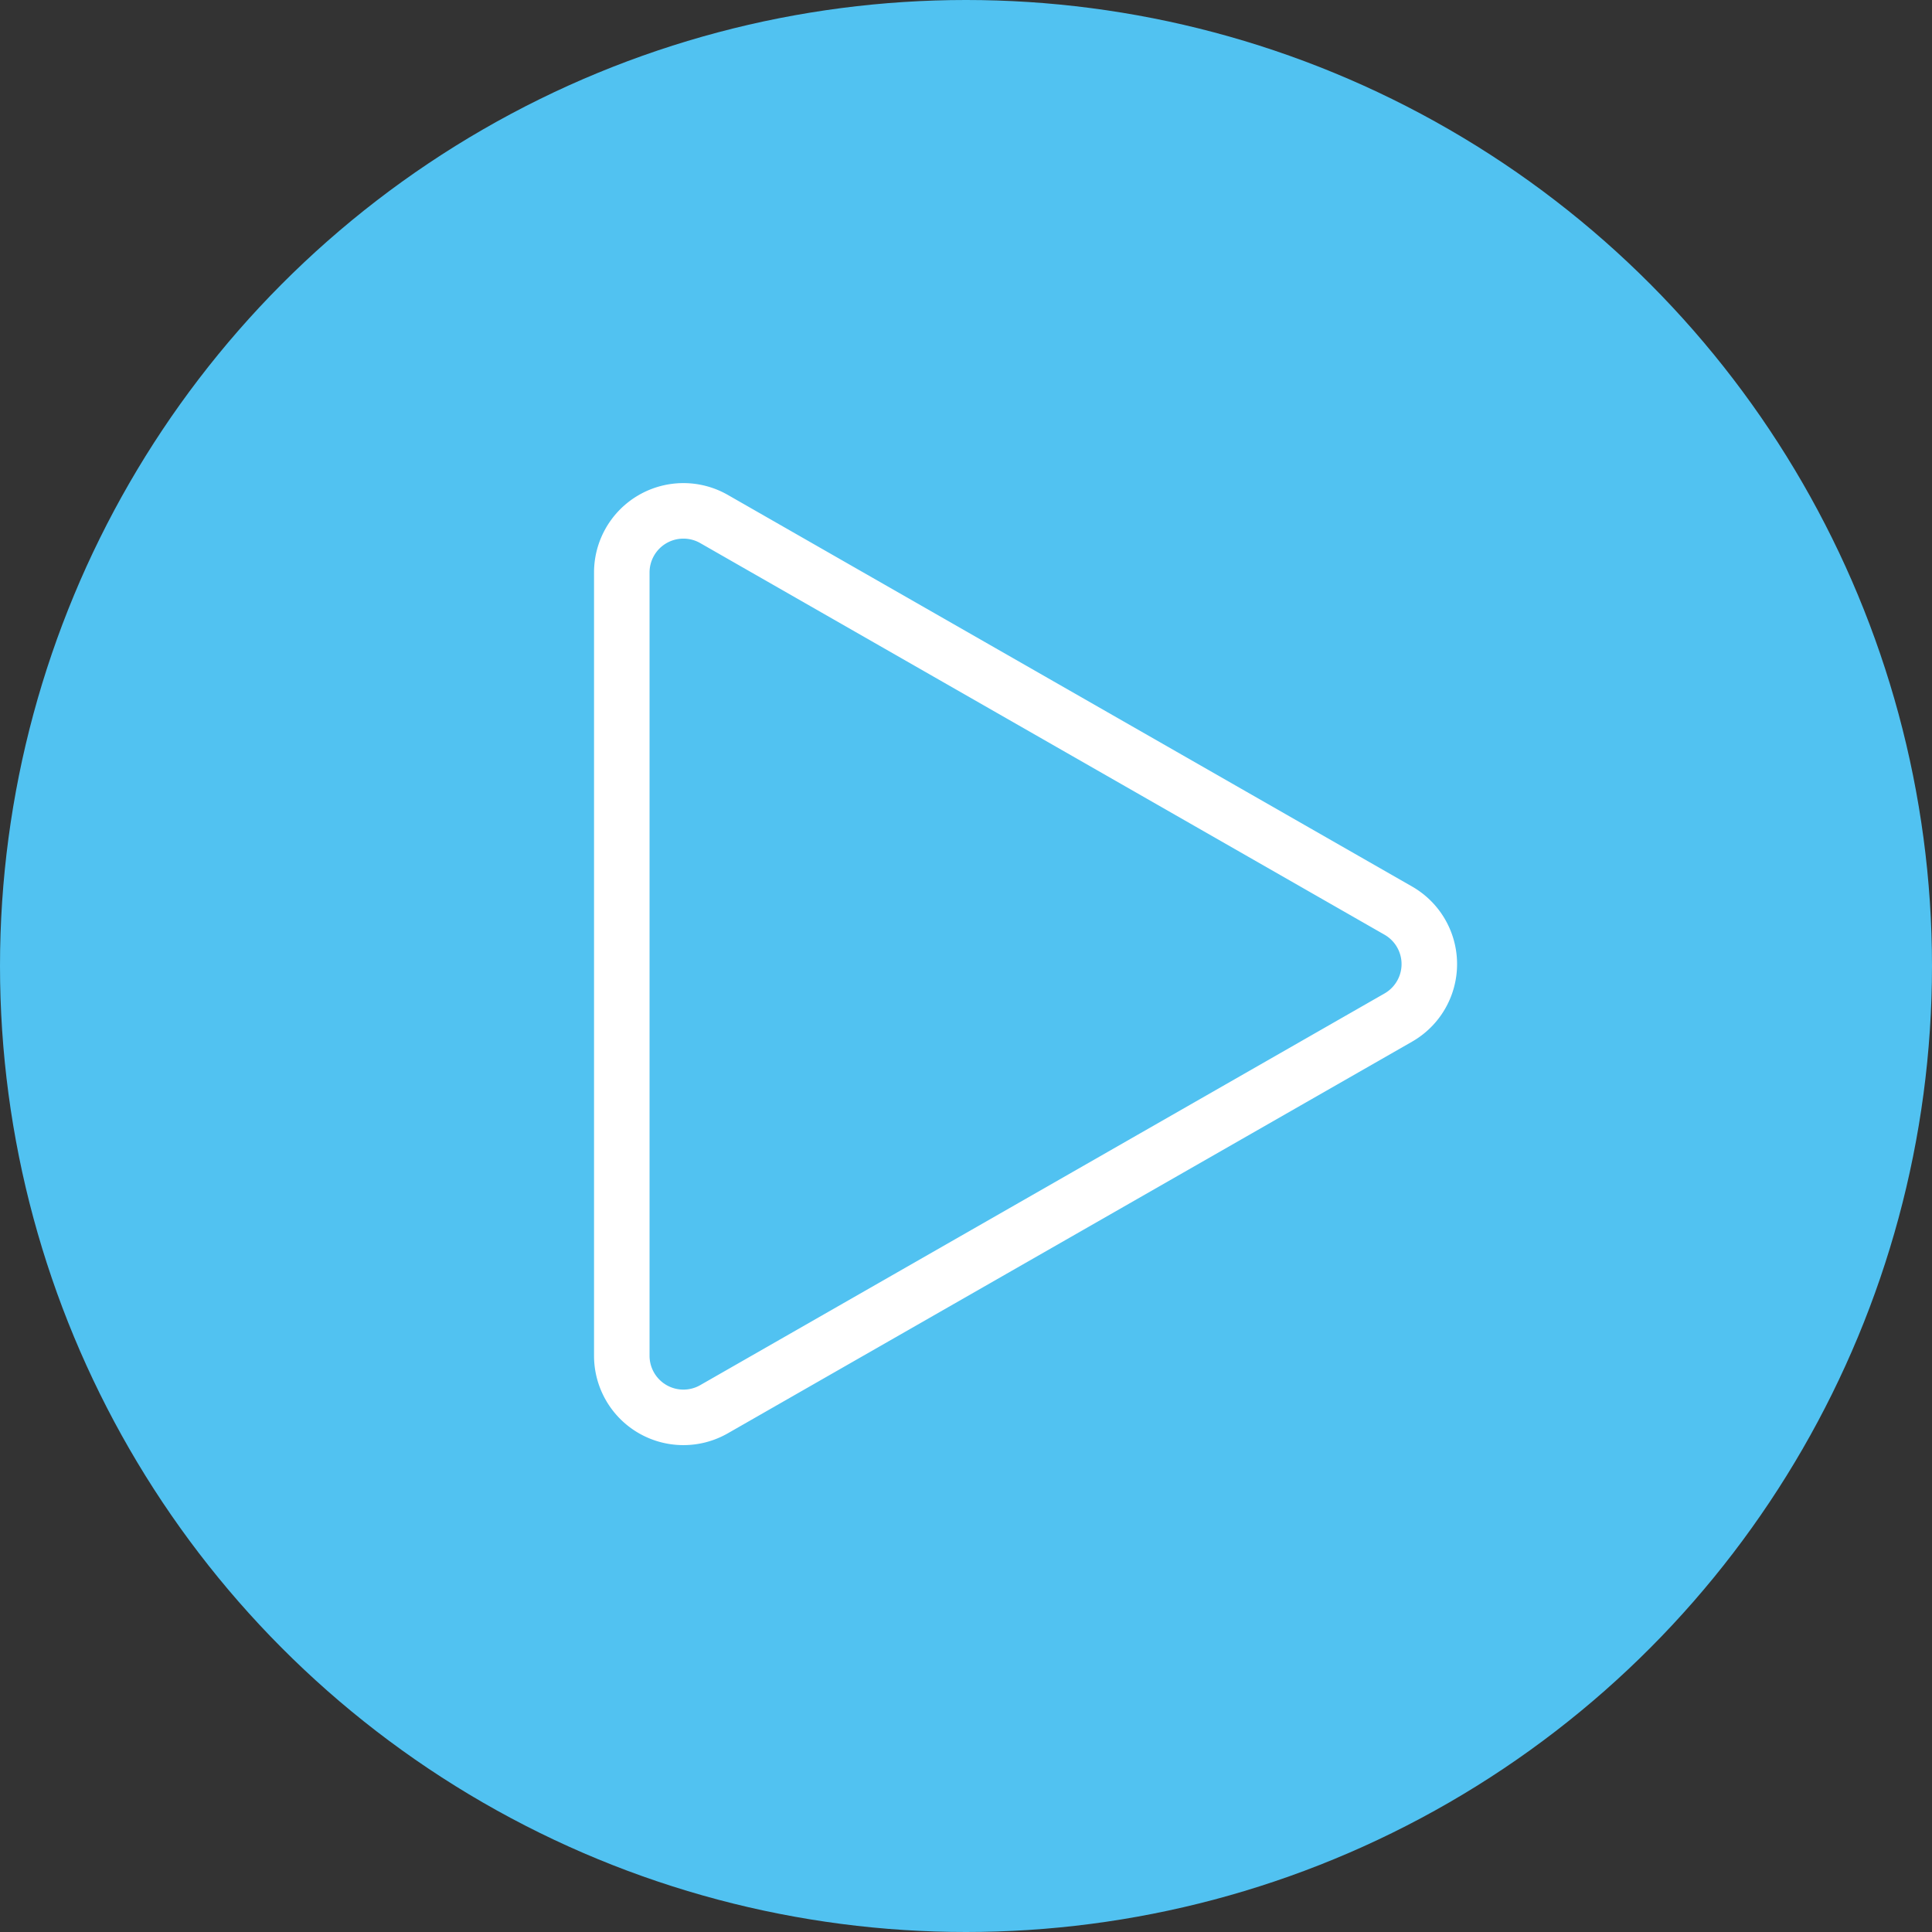
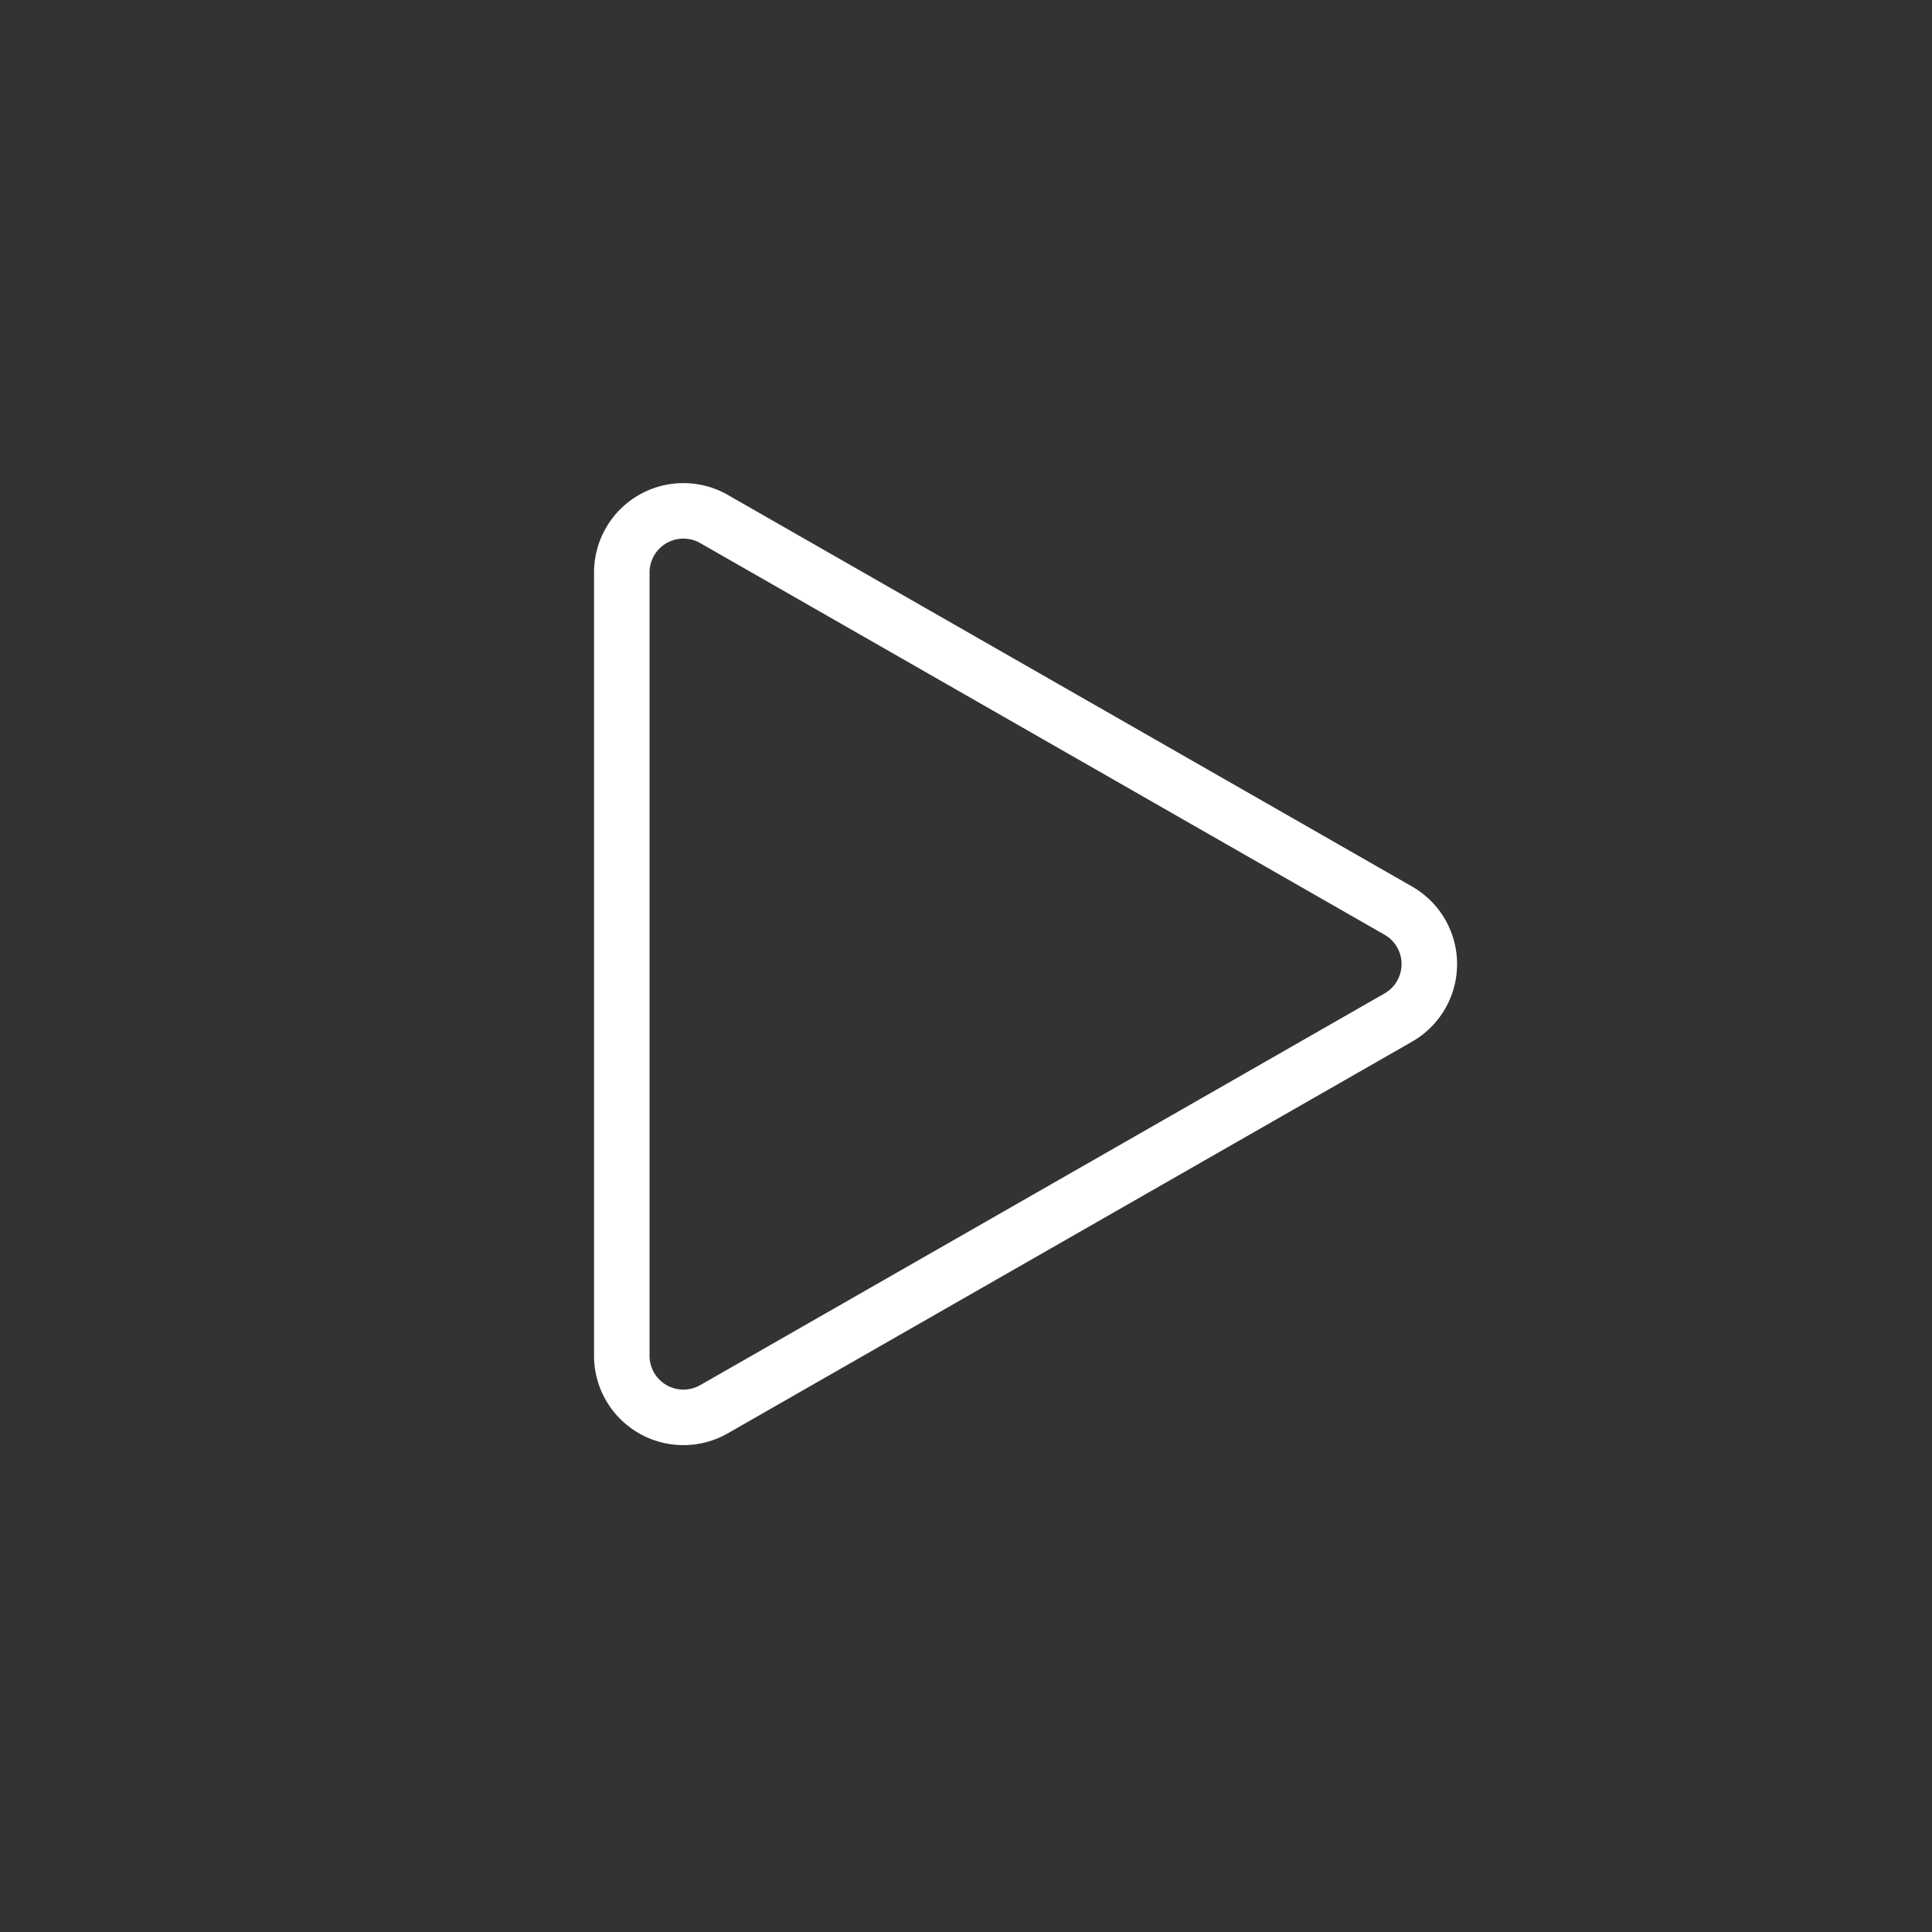
<svg xmlns="http://www.w3.org/2000/svg" width="87" height="87" viewBox="0 0 87 87">
  <rect x="0" y="0" width="87" height="87" fill="#333333" stroke="none" />
  <g id="Group_633" data-name="Group 633" transform="translate(-633 -4519)">
-     <circle id="Oval" cx="43.5" cy="43.5" r="43.5" transform="translate(633 4519)" fill="#51c2f1" />
    <g id="Group_620" data-name="Group 620" transform="translate(272.33 4462.205)">
      <path id="Polygon_5-2" data-name="Polygon 5-2" d="M423.635,102.618l-30.812,17.636a2.775,2.775,0,0,1-4.153-2.408V82.574a2.775,2.775,0,0,1,4.153-2.408L423.635,97.8A2.774,2.774,0,0,1,423.635,102.618Z" transform="translate(0)" fill="none" stroke="#fff" stroke-miterlimit="10" stroke-width="2.5" />
    </g>
  </g>
</svg>